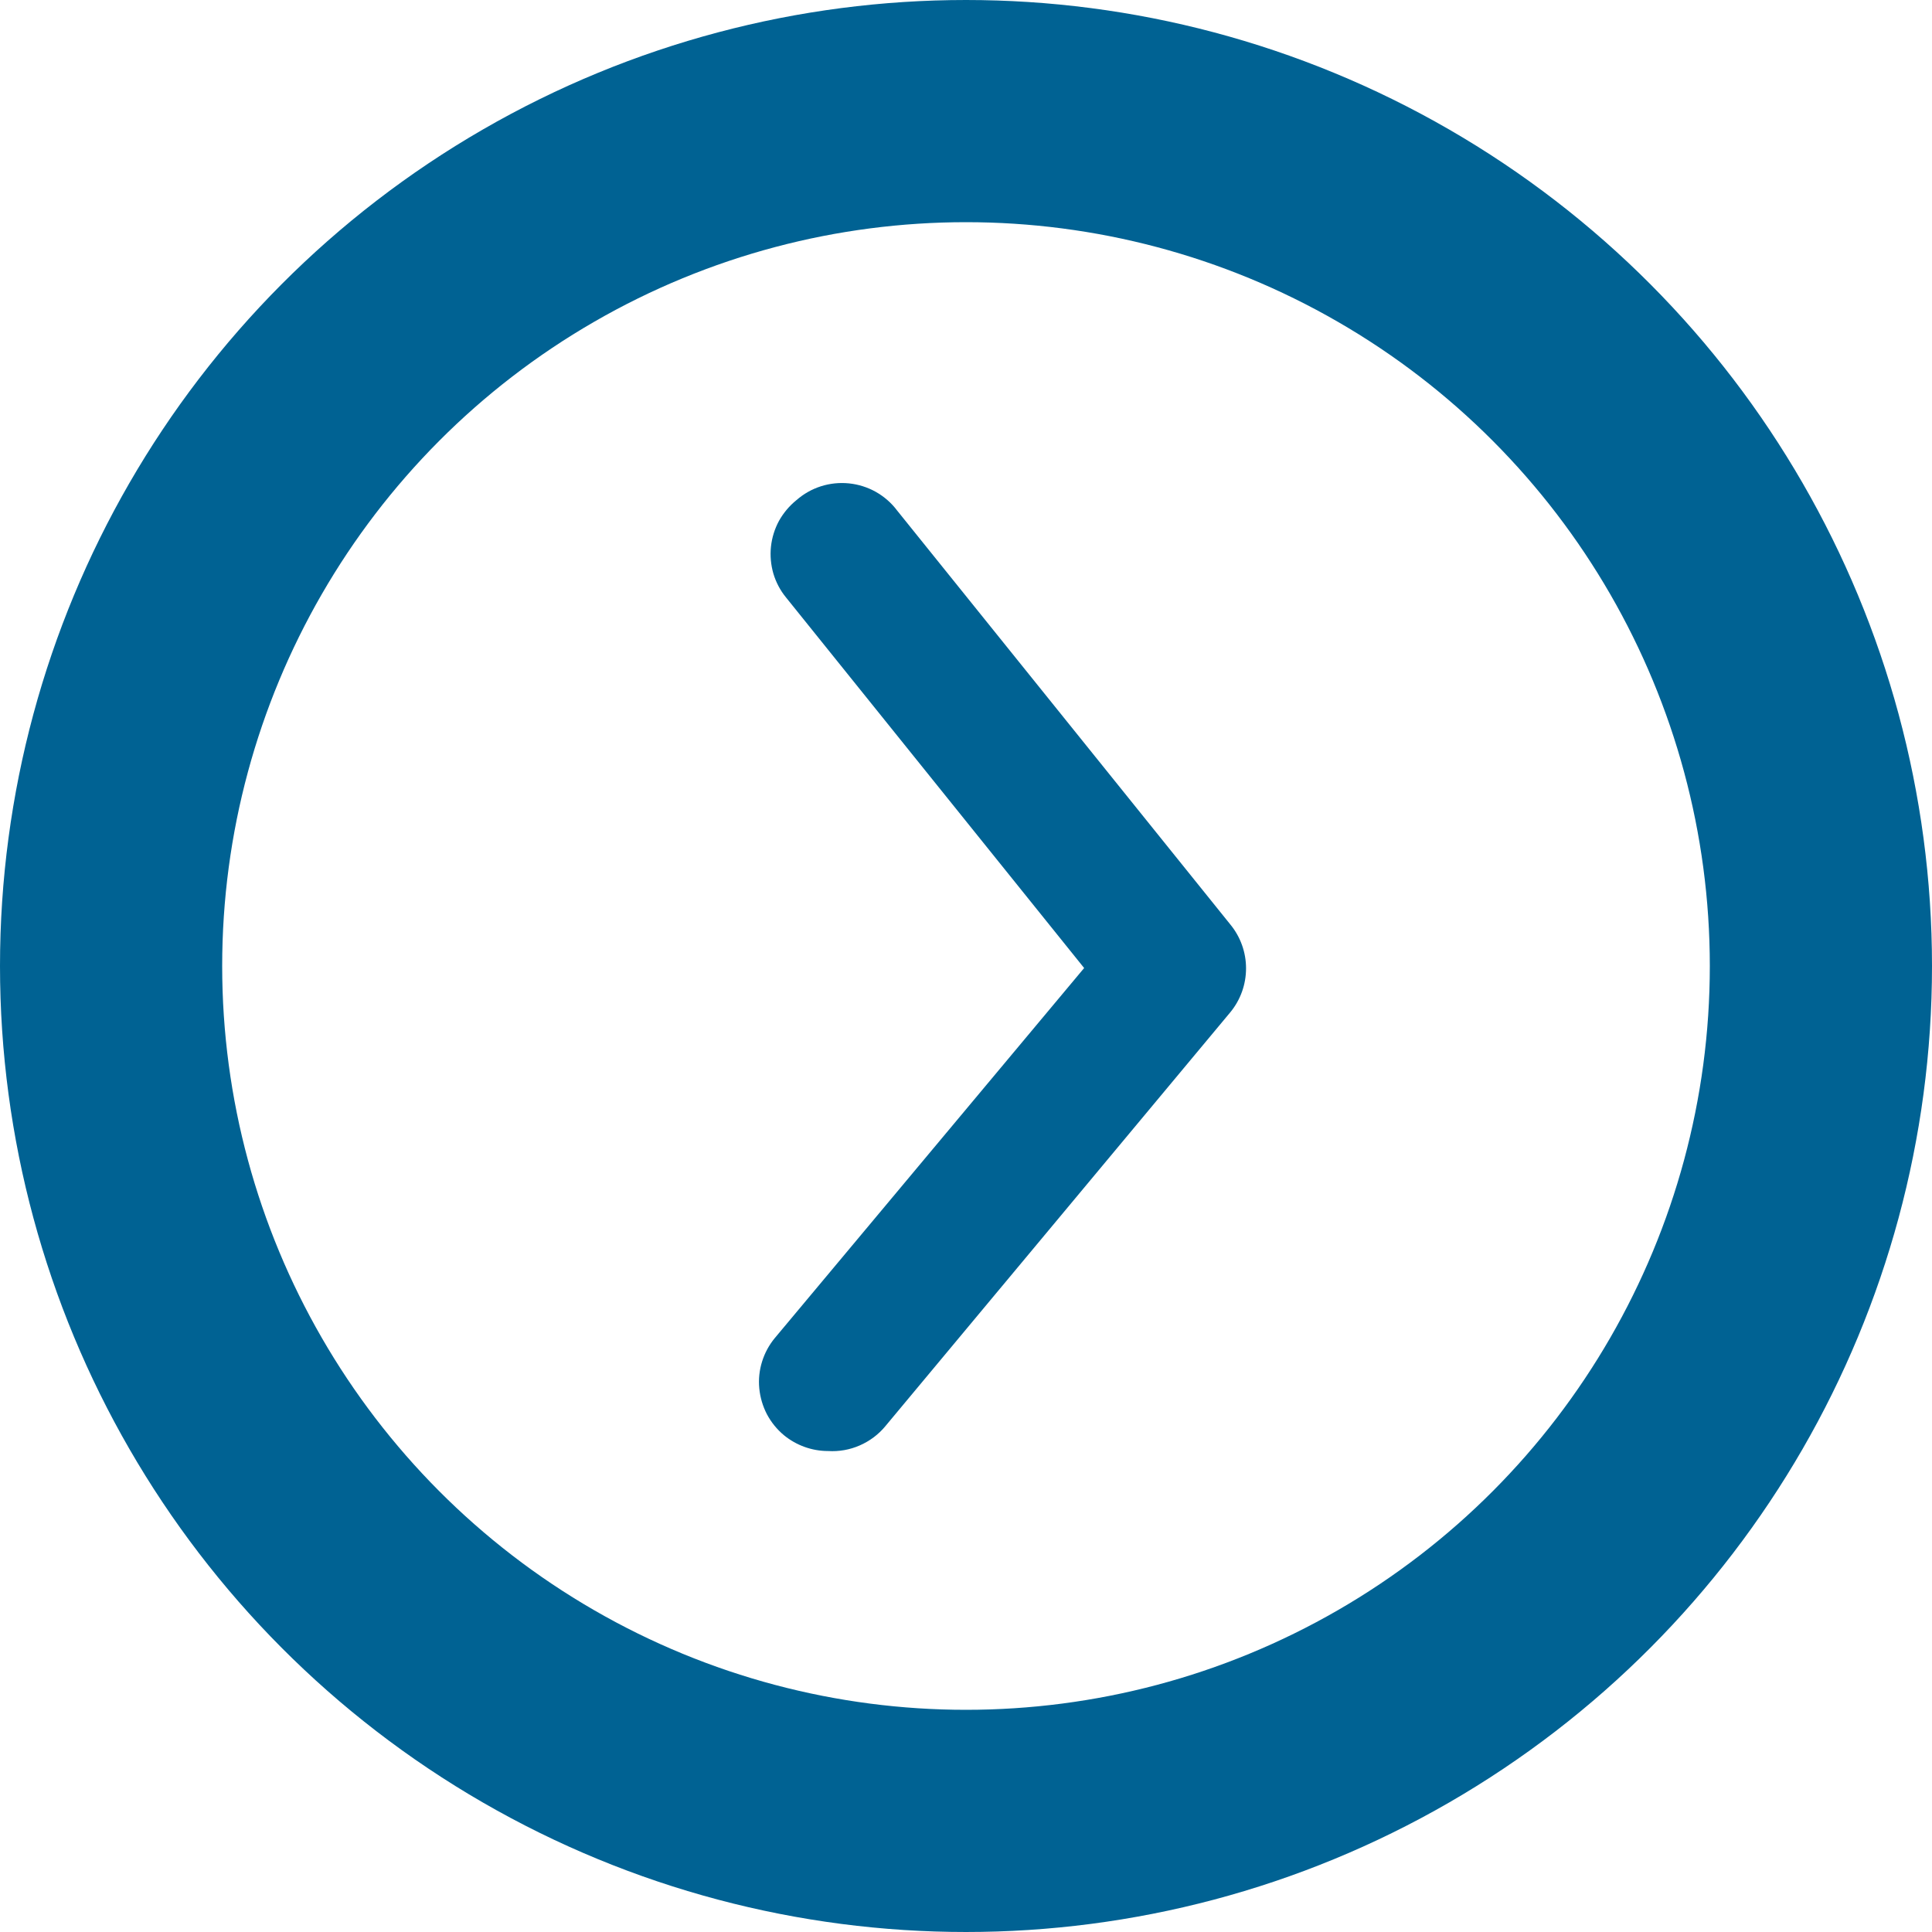
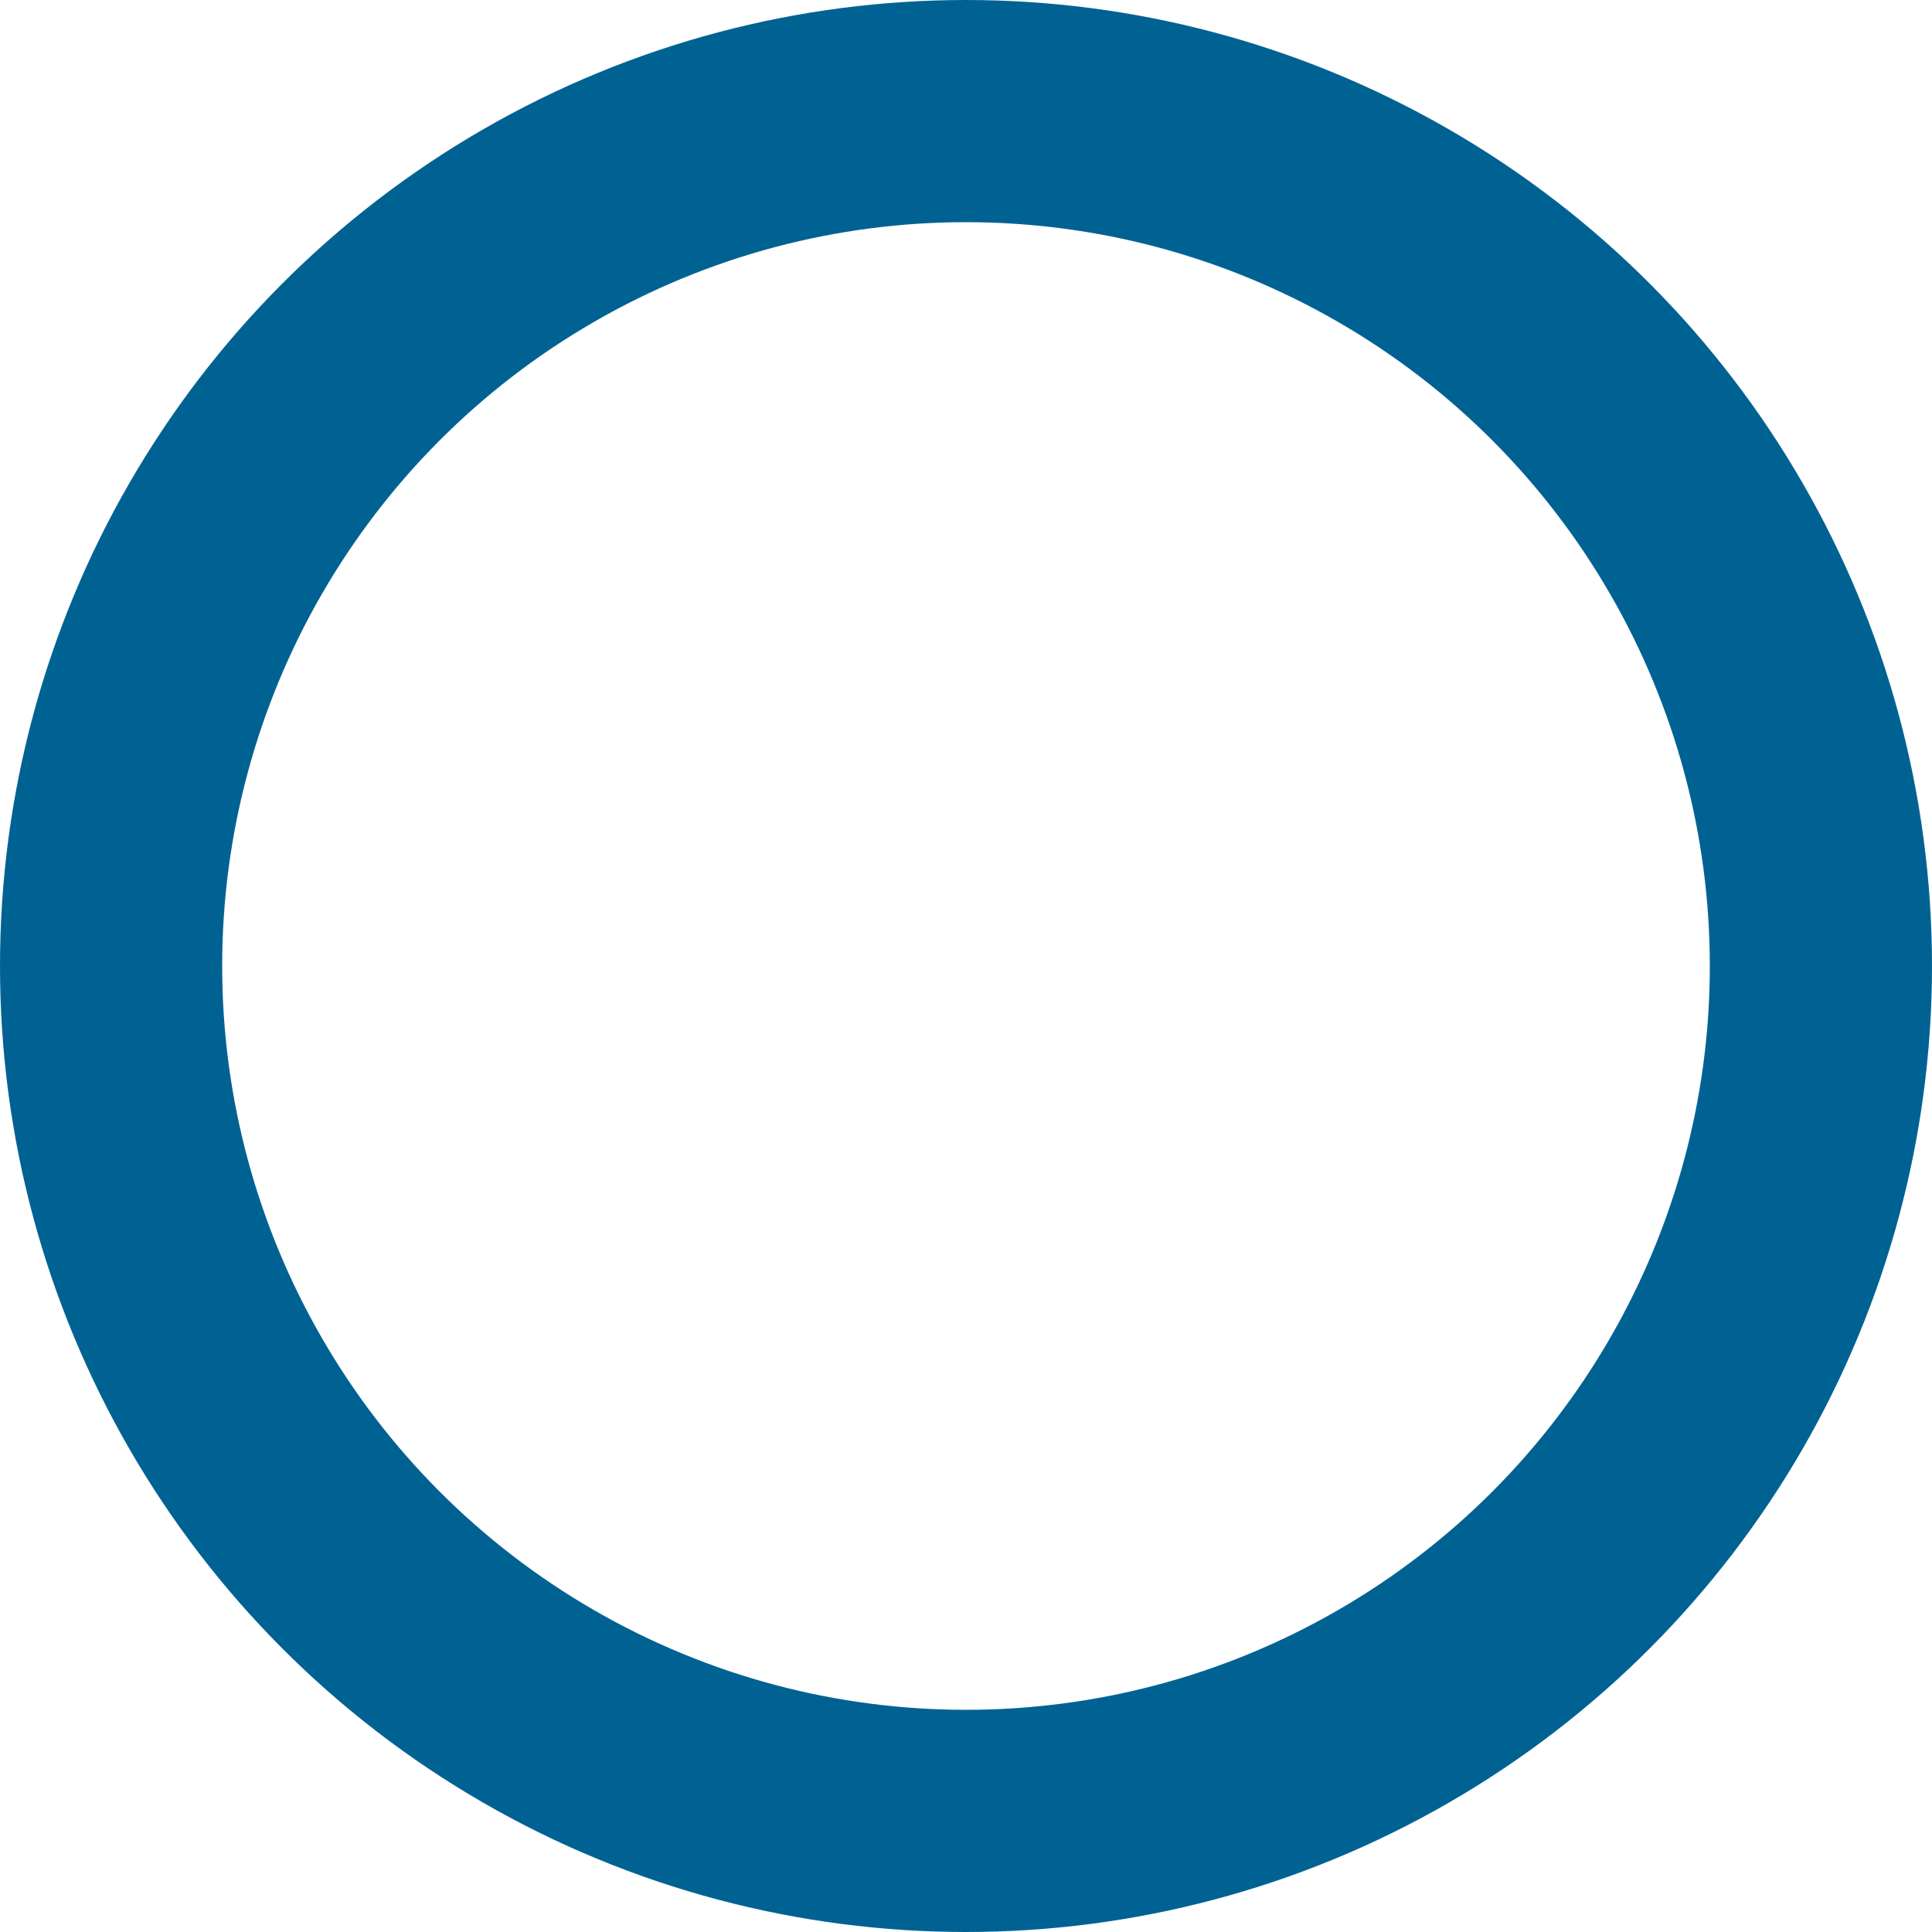
<svg xmlns="http://www.w3.org/2000/svg" width="20" height="20" viewBox="0 0 20 20" fill="none">
  <circle cx="10" cy="10" r="8.85" stroke="#006293" stroke-width="2.3" />
-   <path d="M8.572 15.021C8.406 15.021 8.244 14.963 8.115 14.857C8.043 14.797 7.983 14.723 7.939 14.64C7.896 14.557 7.869 14.466 7.86 14.372C7.851 14.279 7.861 14.184 7.889 14.095C7.917 14.005 7.962 13.922 8.022 13.85L11.223 10.021L8.137 6.185C8.077 6.112 8.033 6.028 8.006 5.938C7.98 5.848 7.971 5.753 7.981 5.659C7.991 5.566 8.019 5.475 8.064 5.392C8.11 5.31 8.171 5.237 8.244 5.178C8.318 5.113 8.404 5.064 8.498 5.034C8.592 5.004 8.691 4.994 8.789 5.004C8.887 5.014 8.981 5.044 9.067 5.092C9.153 5.141 9.228 5.206 9.287 5.285L12.737 9.571C12.842 9.699 12.899 9.859 12.899 10.024C12.899 10.19 12.842 10.35 12.737 10.478L9.165 14.764C9.094 14.85 9.003 14.918 8.9 14.963C8.797 15.008 8.685 15.028 8.572 15.021Z" fill="#006293" />
</svg>